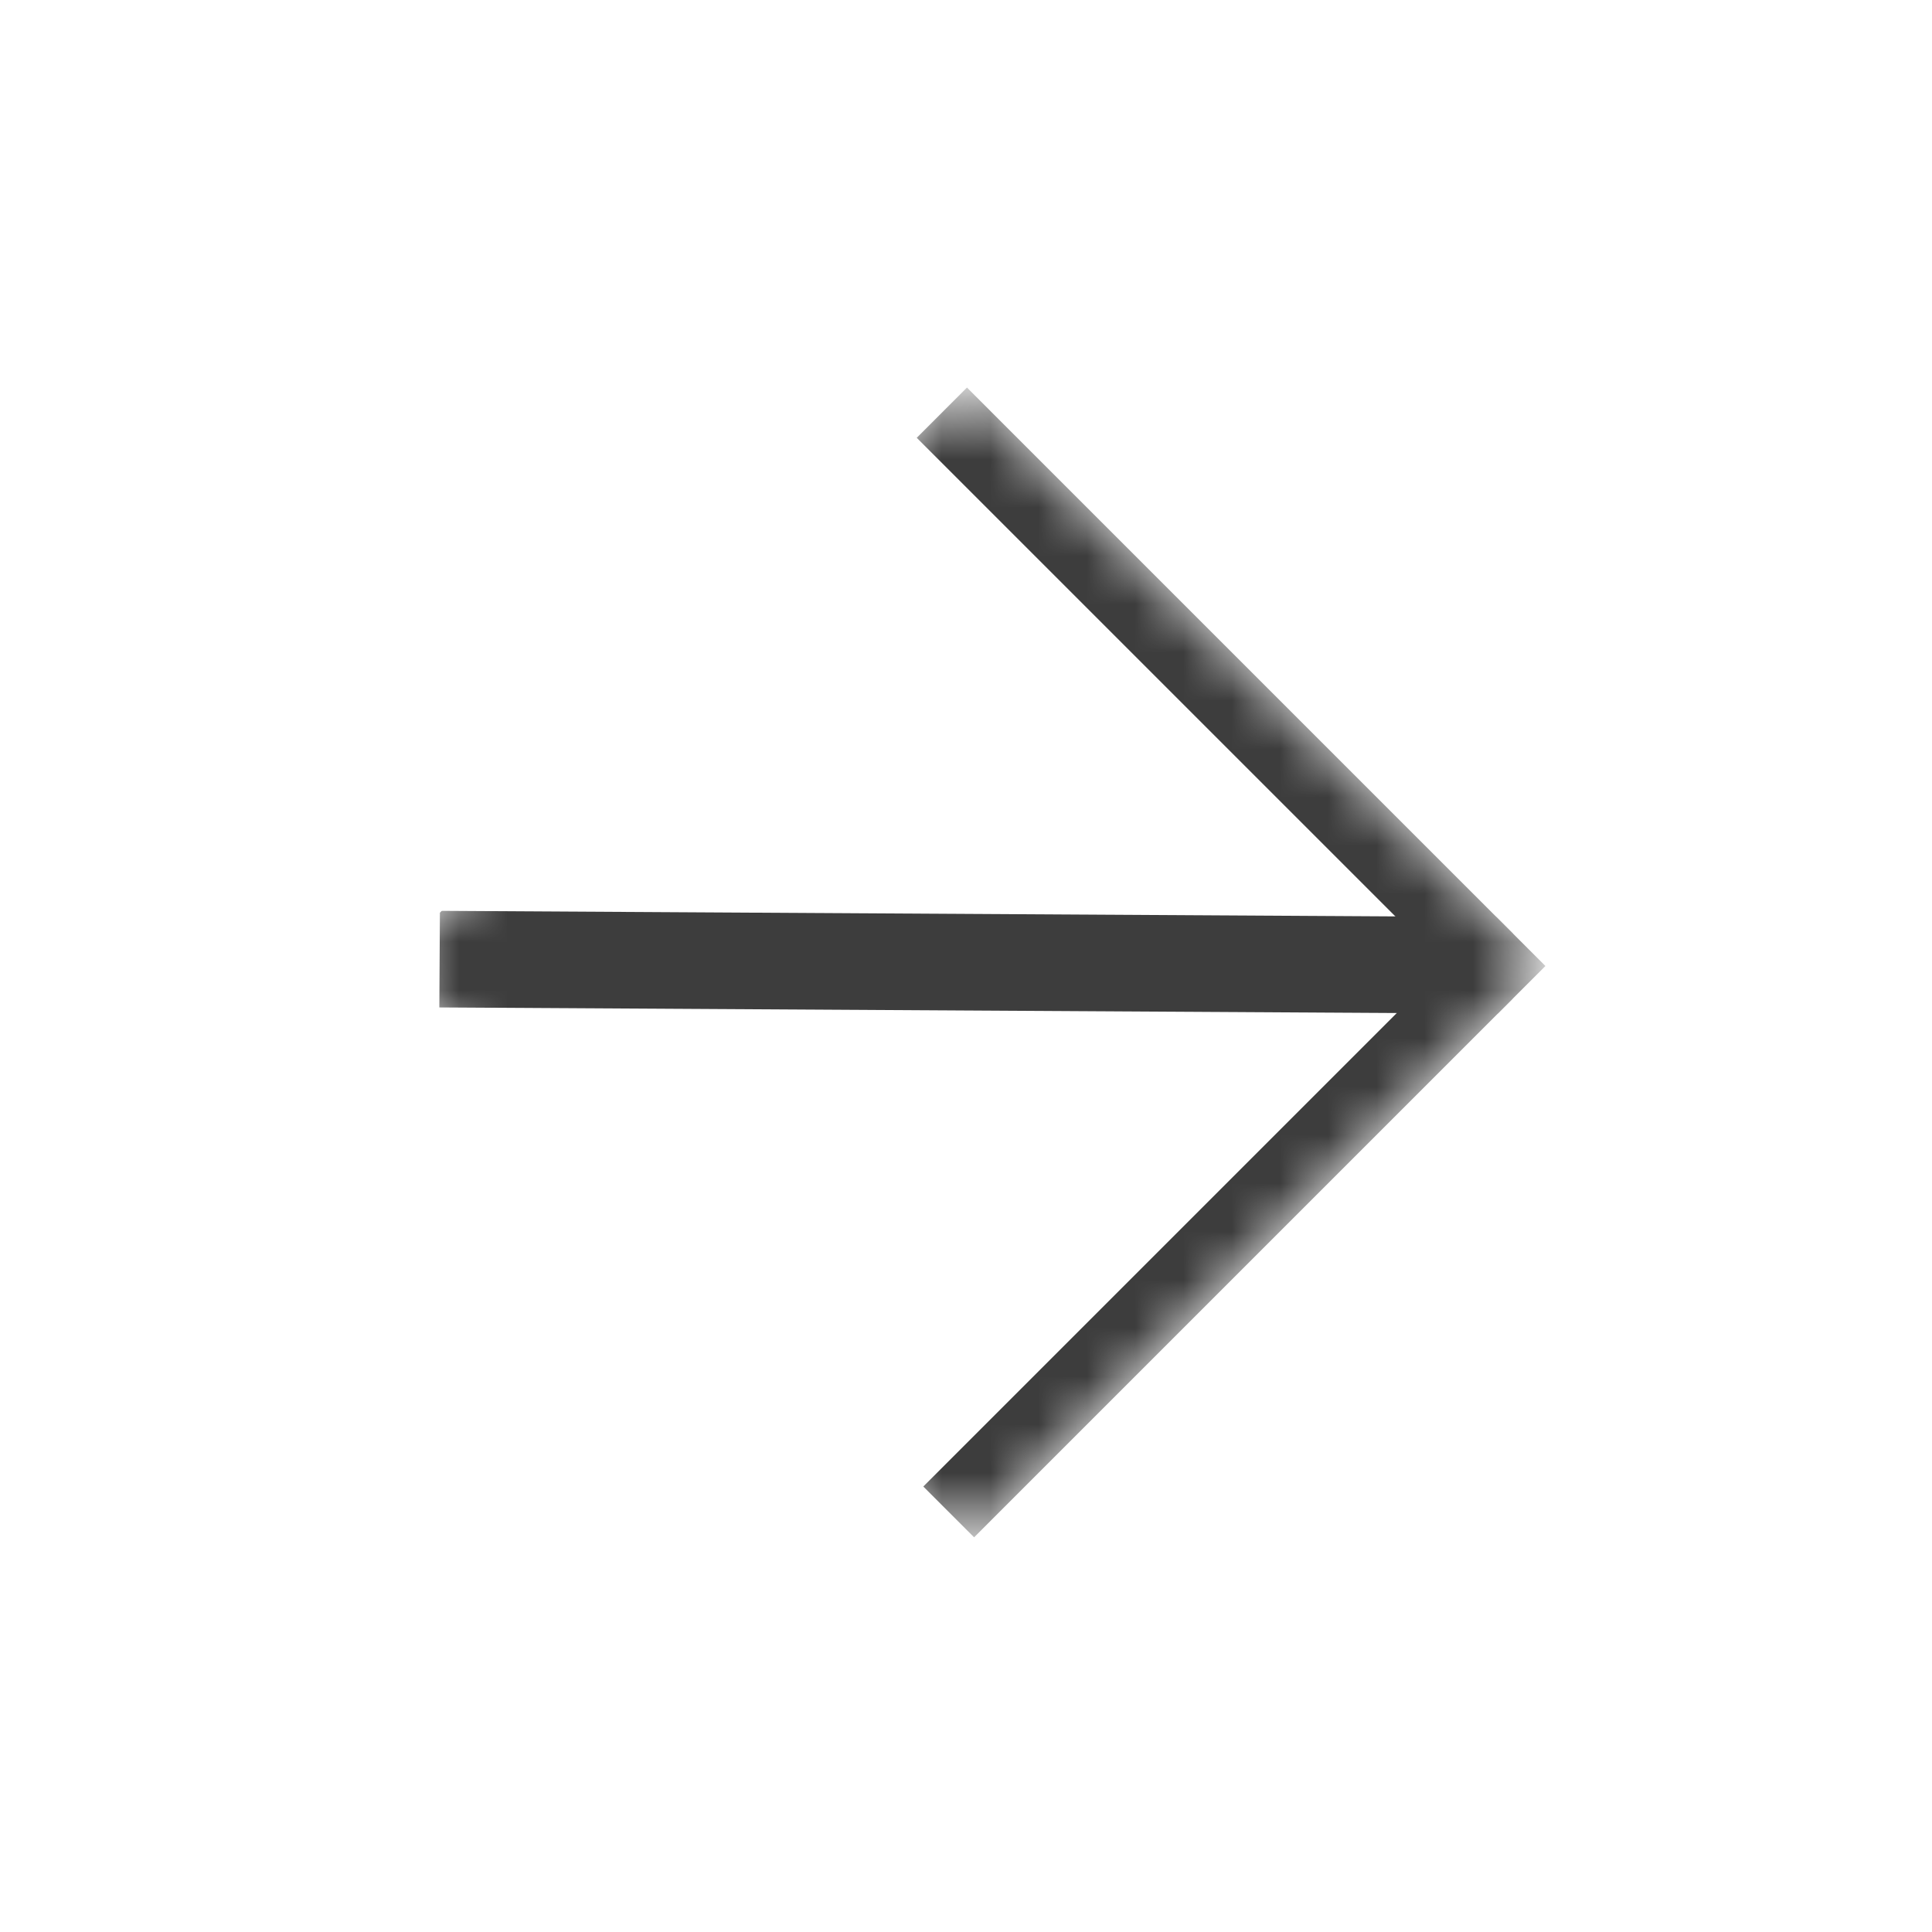
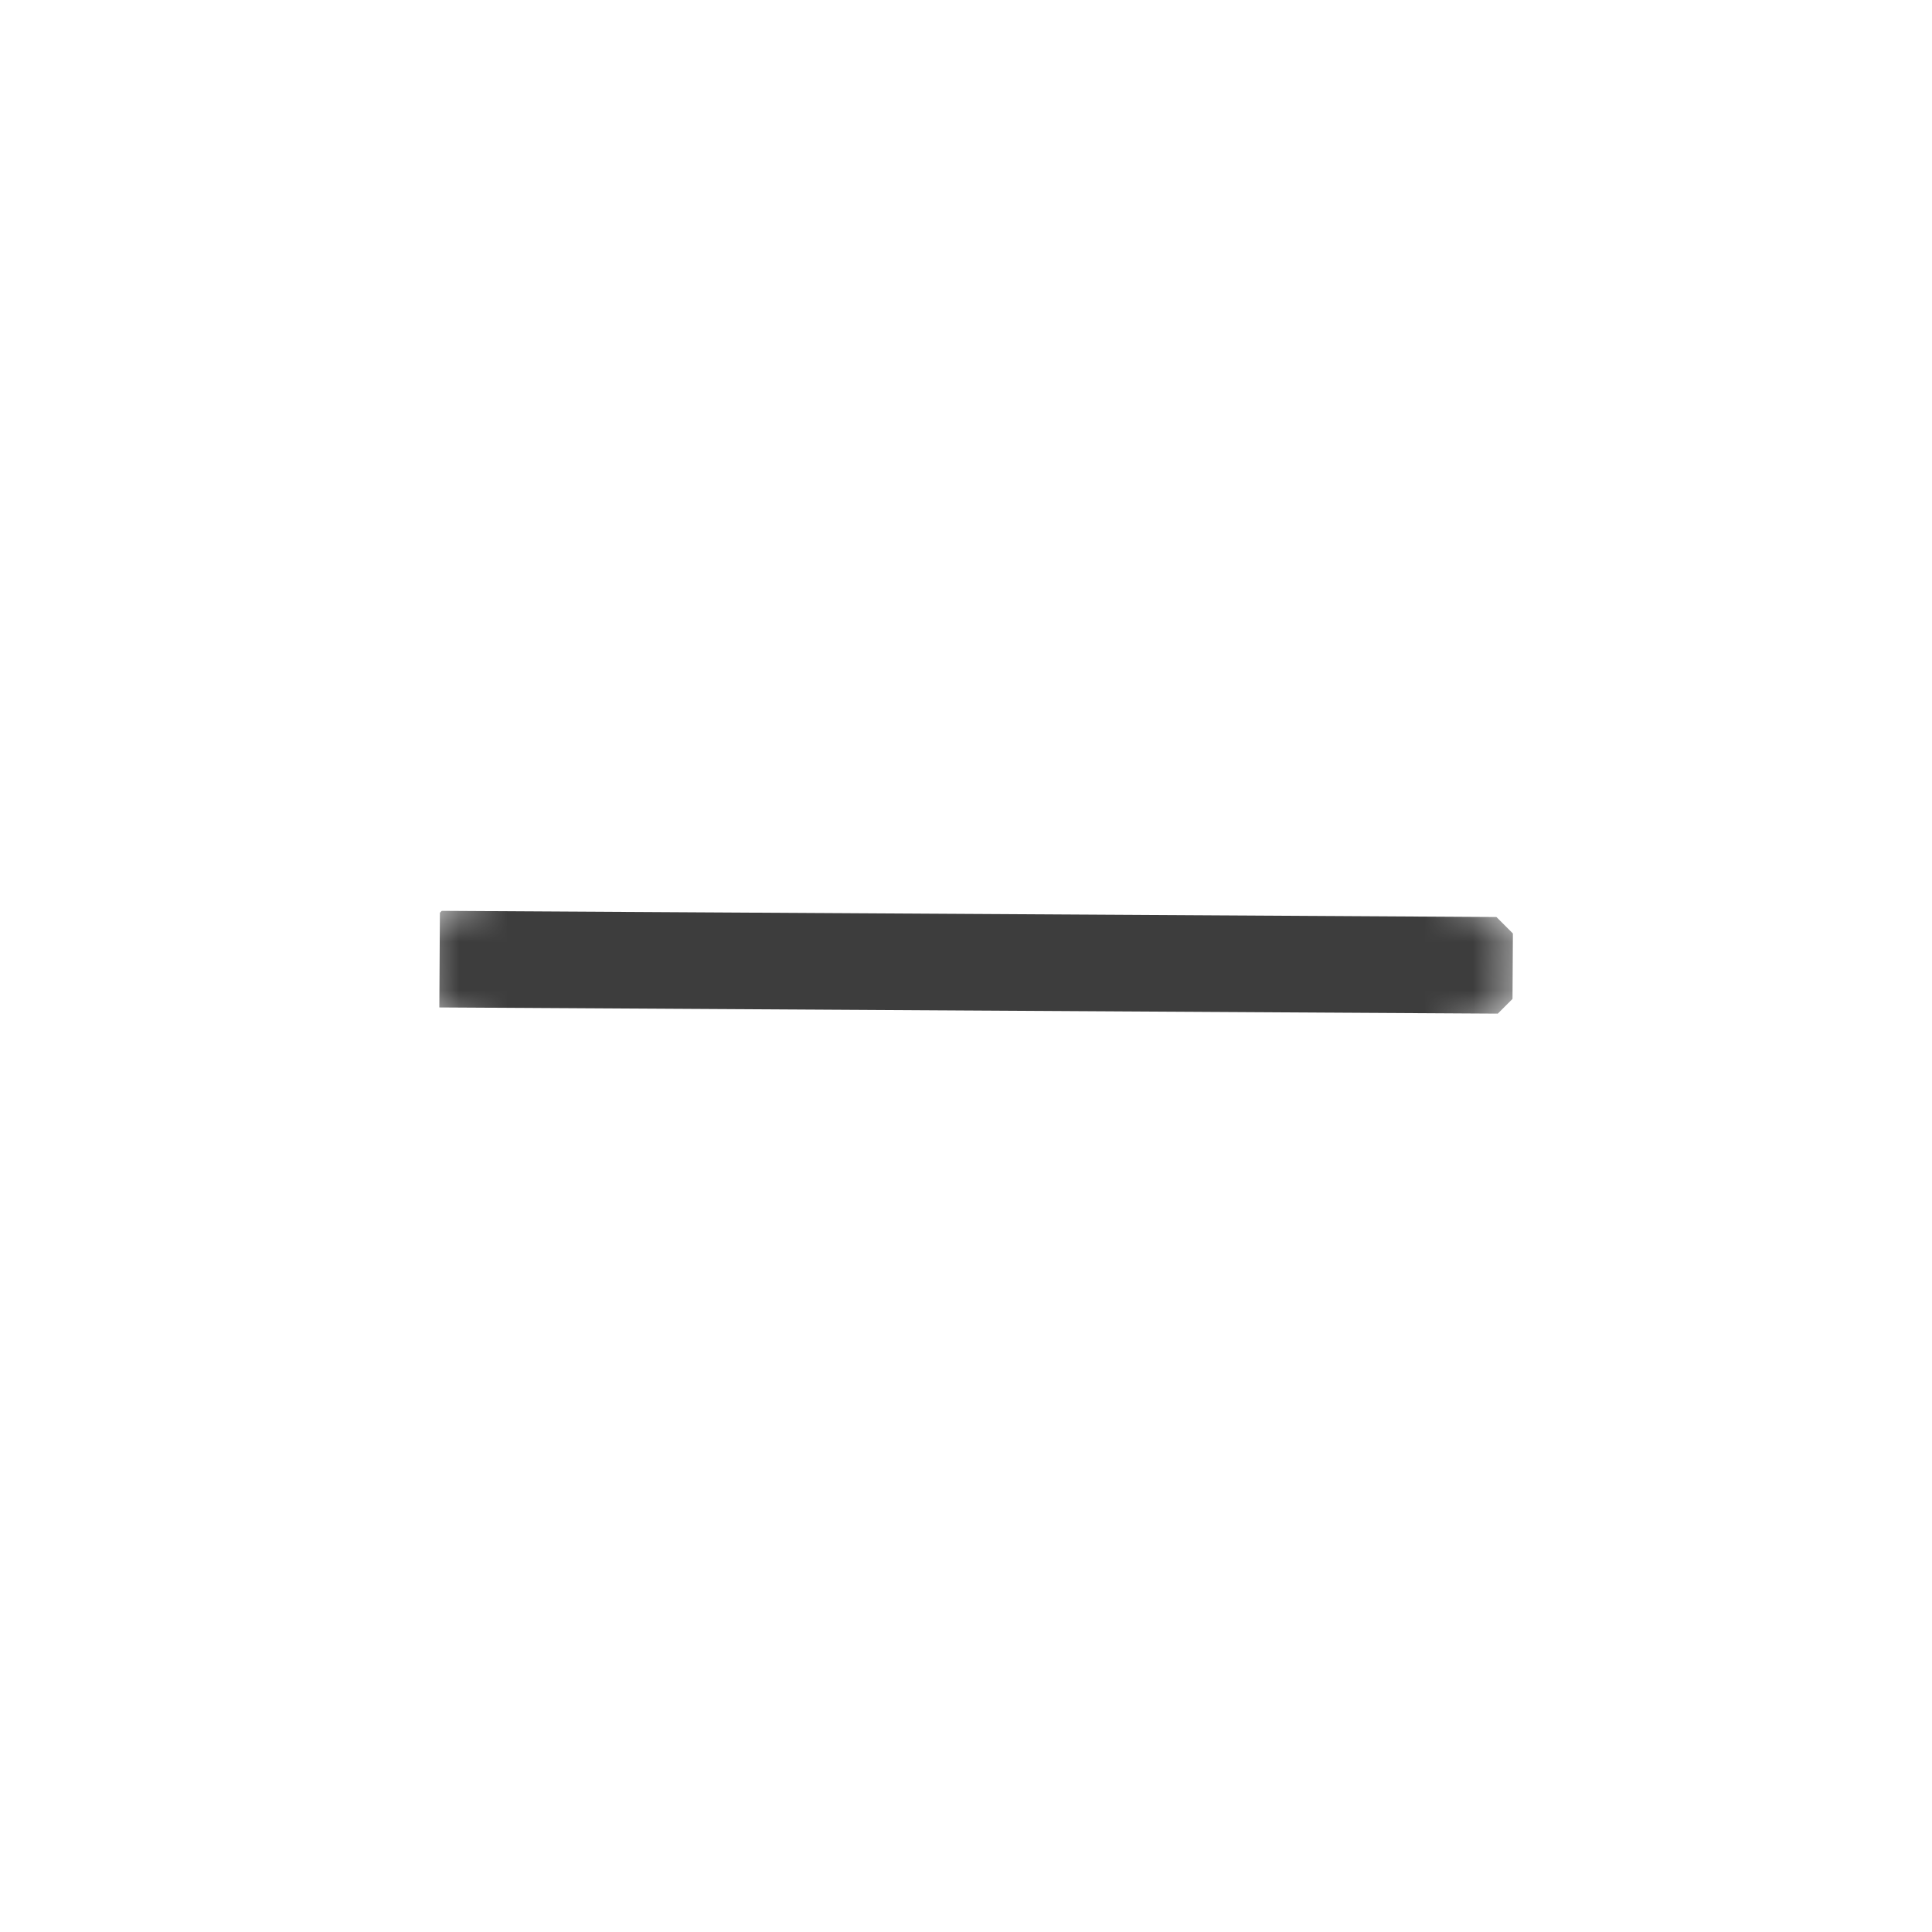
<svg xmlns="http://www.w3.org/2000/svg" width="40" height="40" viewBox="0 0 40 40" fill="none">
  <rect width="40" height="40" fill="white" />
  <g clip-path="url(#clip0_249_775)">
    <mask id="mask0_249_775" style="mask-type:luminance" maskUnits="userSpaceOnUse" x="8" y="8" width="24" height="24">
      <path d="M20 8L8 20L20 32L32 20L20 8Z" fill="white" />
    </mask>
    <g mask="url(#mask0_249_775)">
-       <path d="M19.823 31.484L31.319 19.988L19.687 8.357" stroke="#3D3D3D" stroke-width="2" stroke-miterlimit="10" />
      <path d="M31.319 19.988L9.102 19.858" stroke="#3D3D3D" stroke-width="2" stroke-miterlimit="10" />
    </g>
  </g>
  <defs>
    <clipPath id="clip0_249_775">
      <rect width="16.971" height="16.971" fill="white" transform="translate(8 20) rotate(-45)" />
    </clipPath>
  </defs>
</svg>